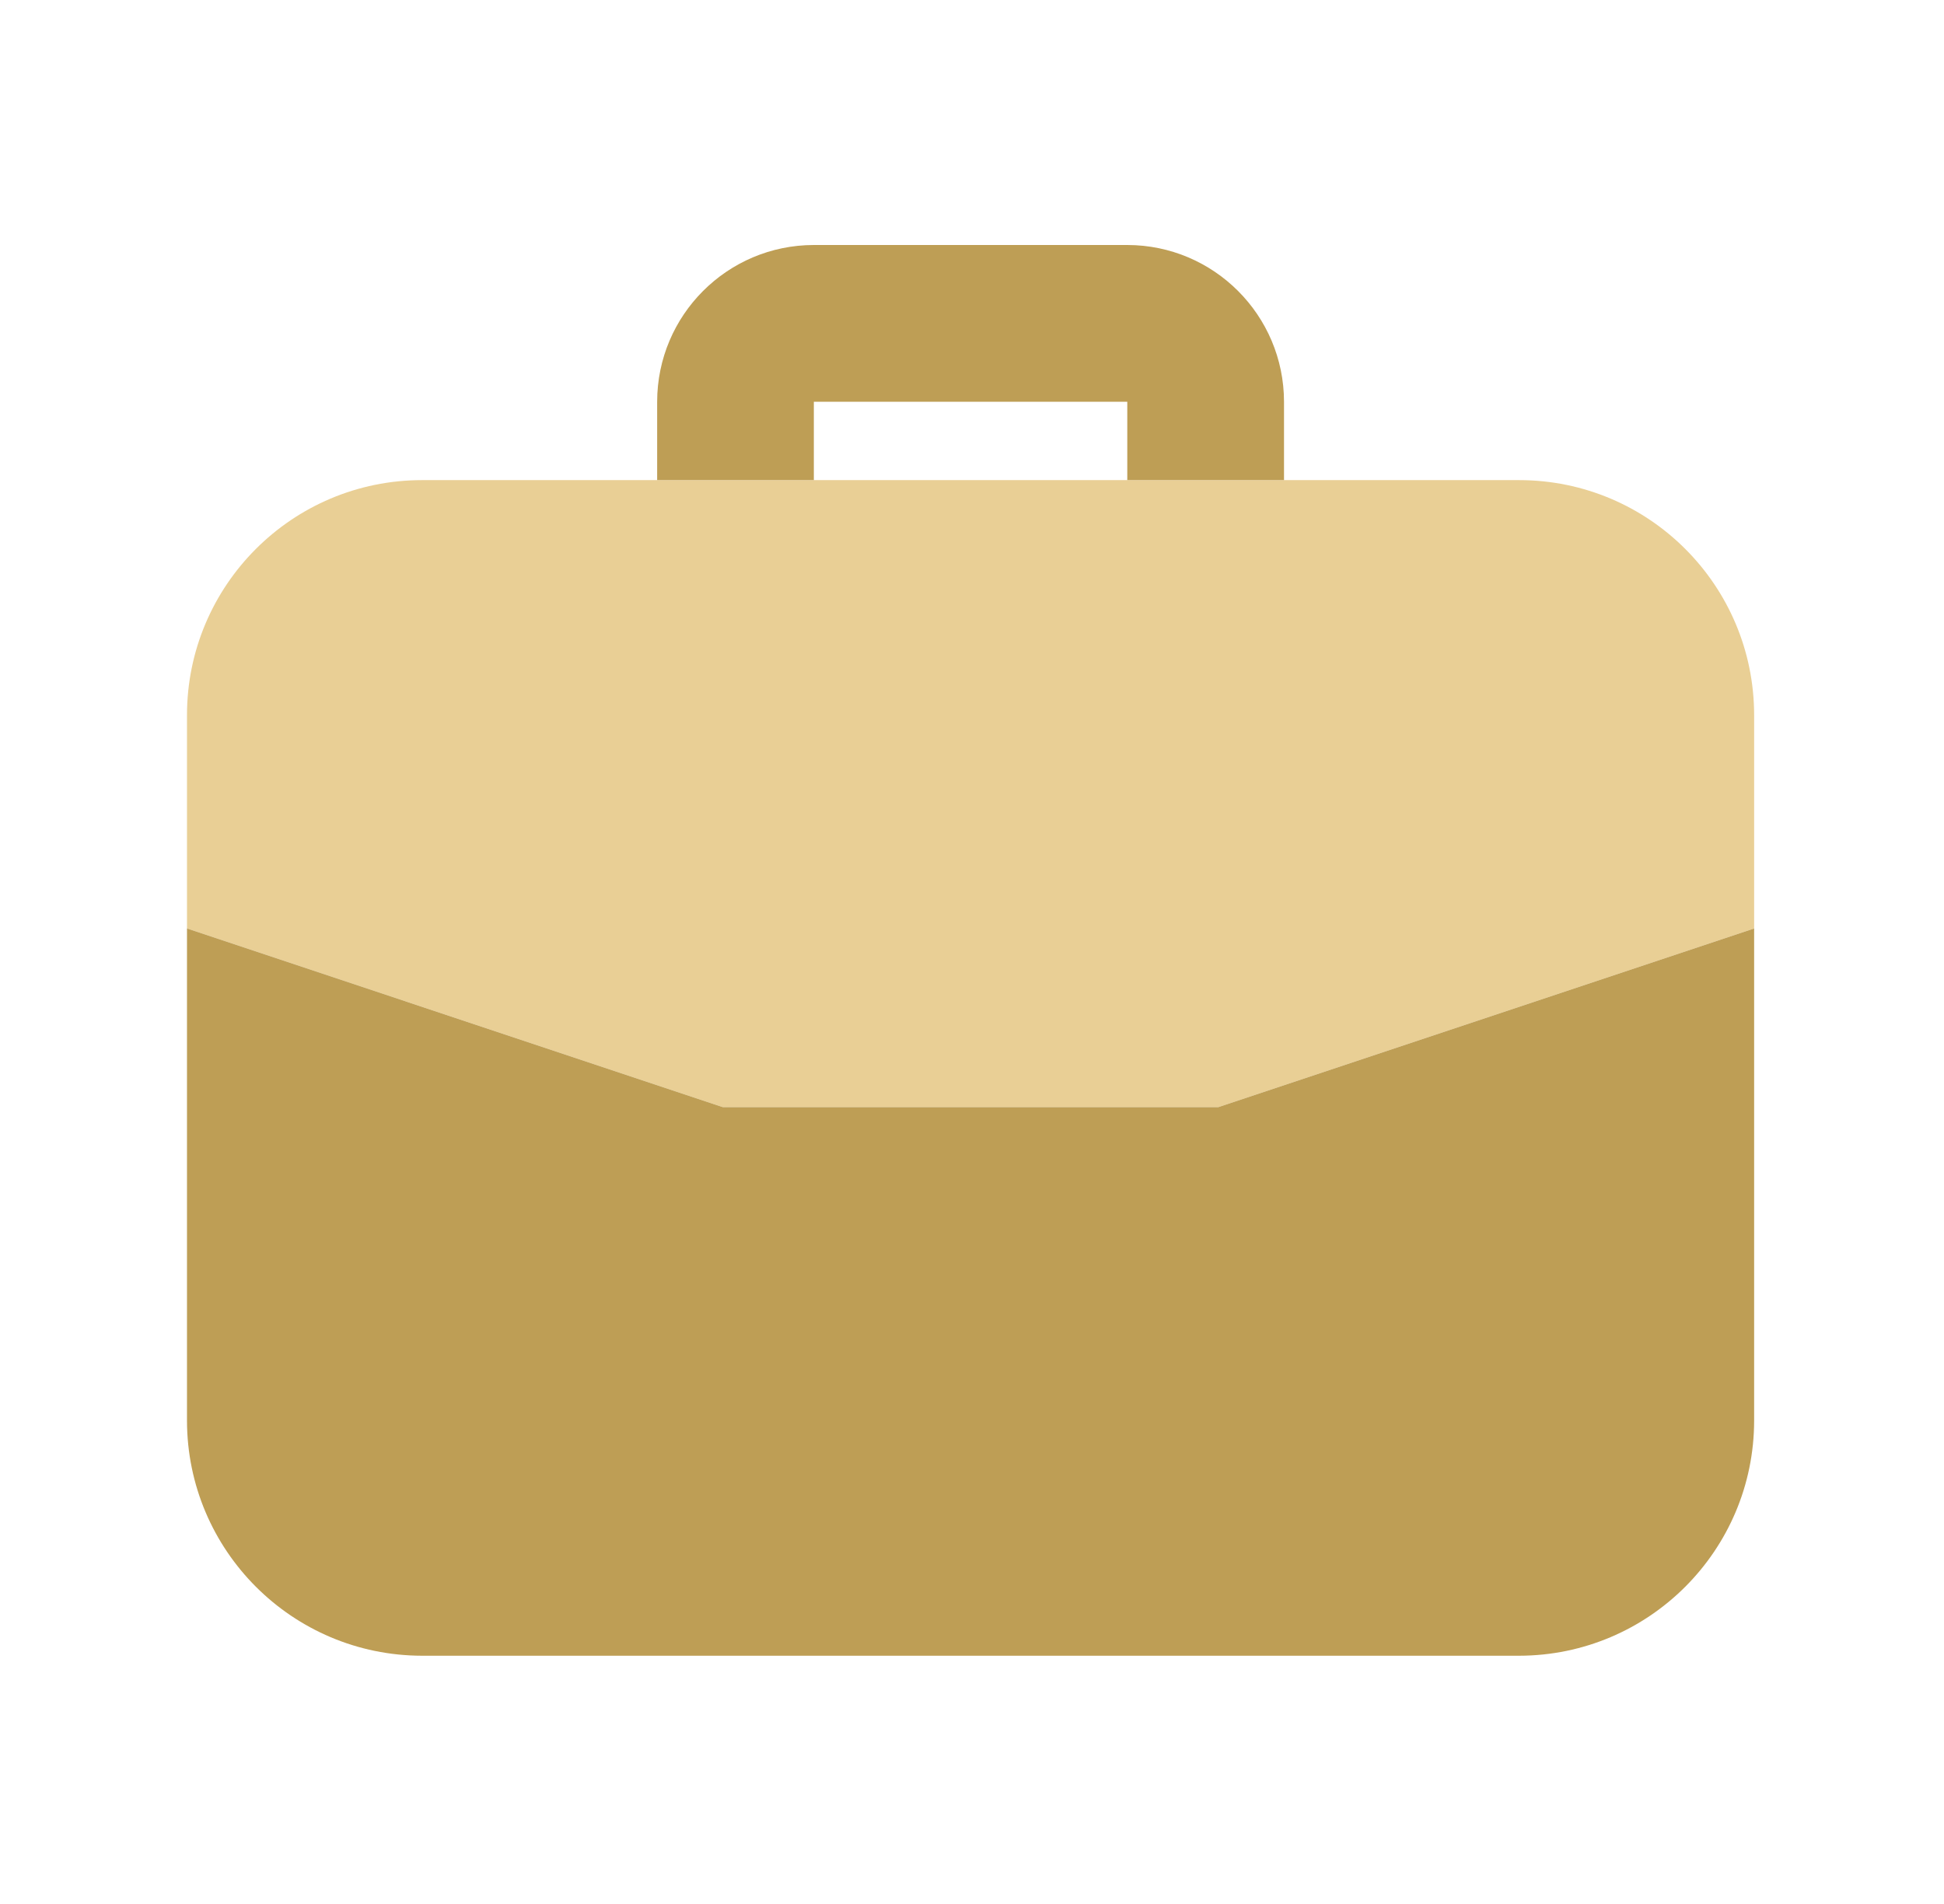
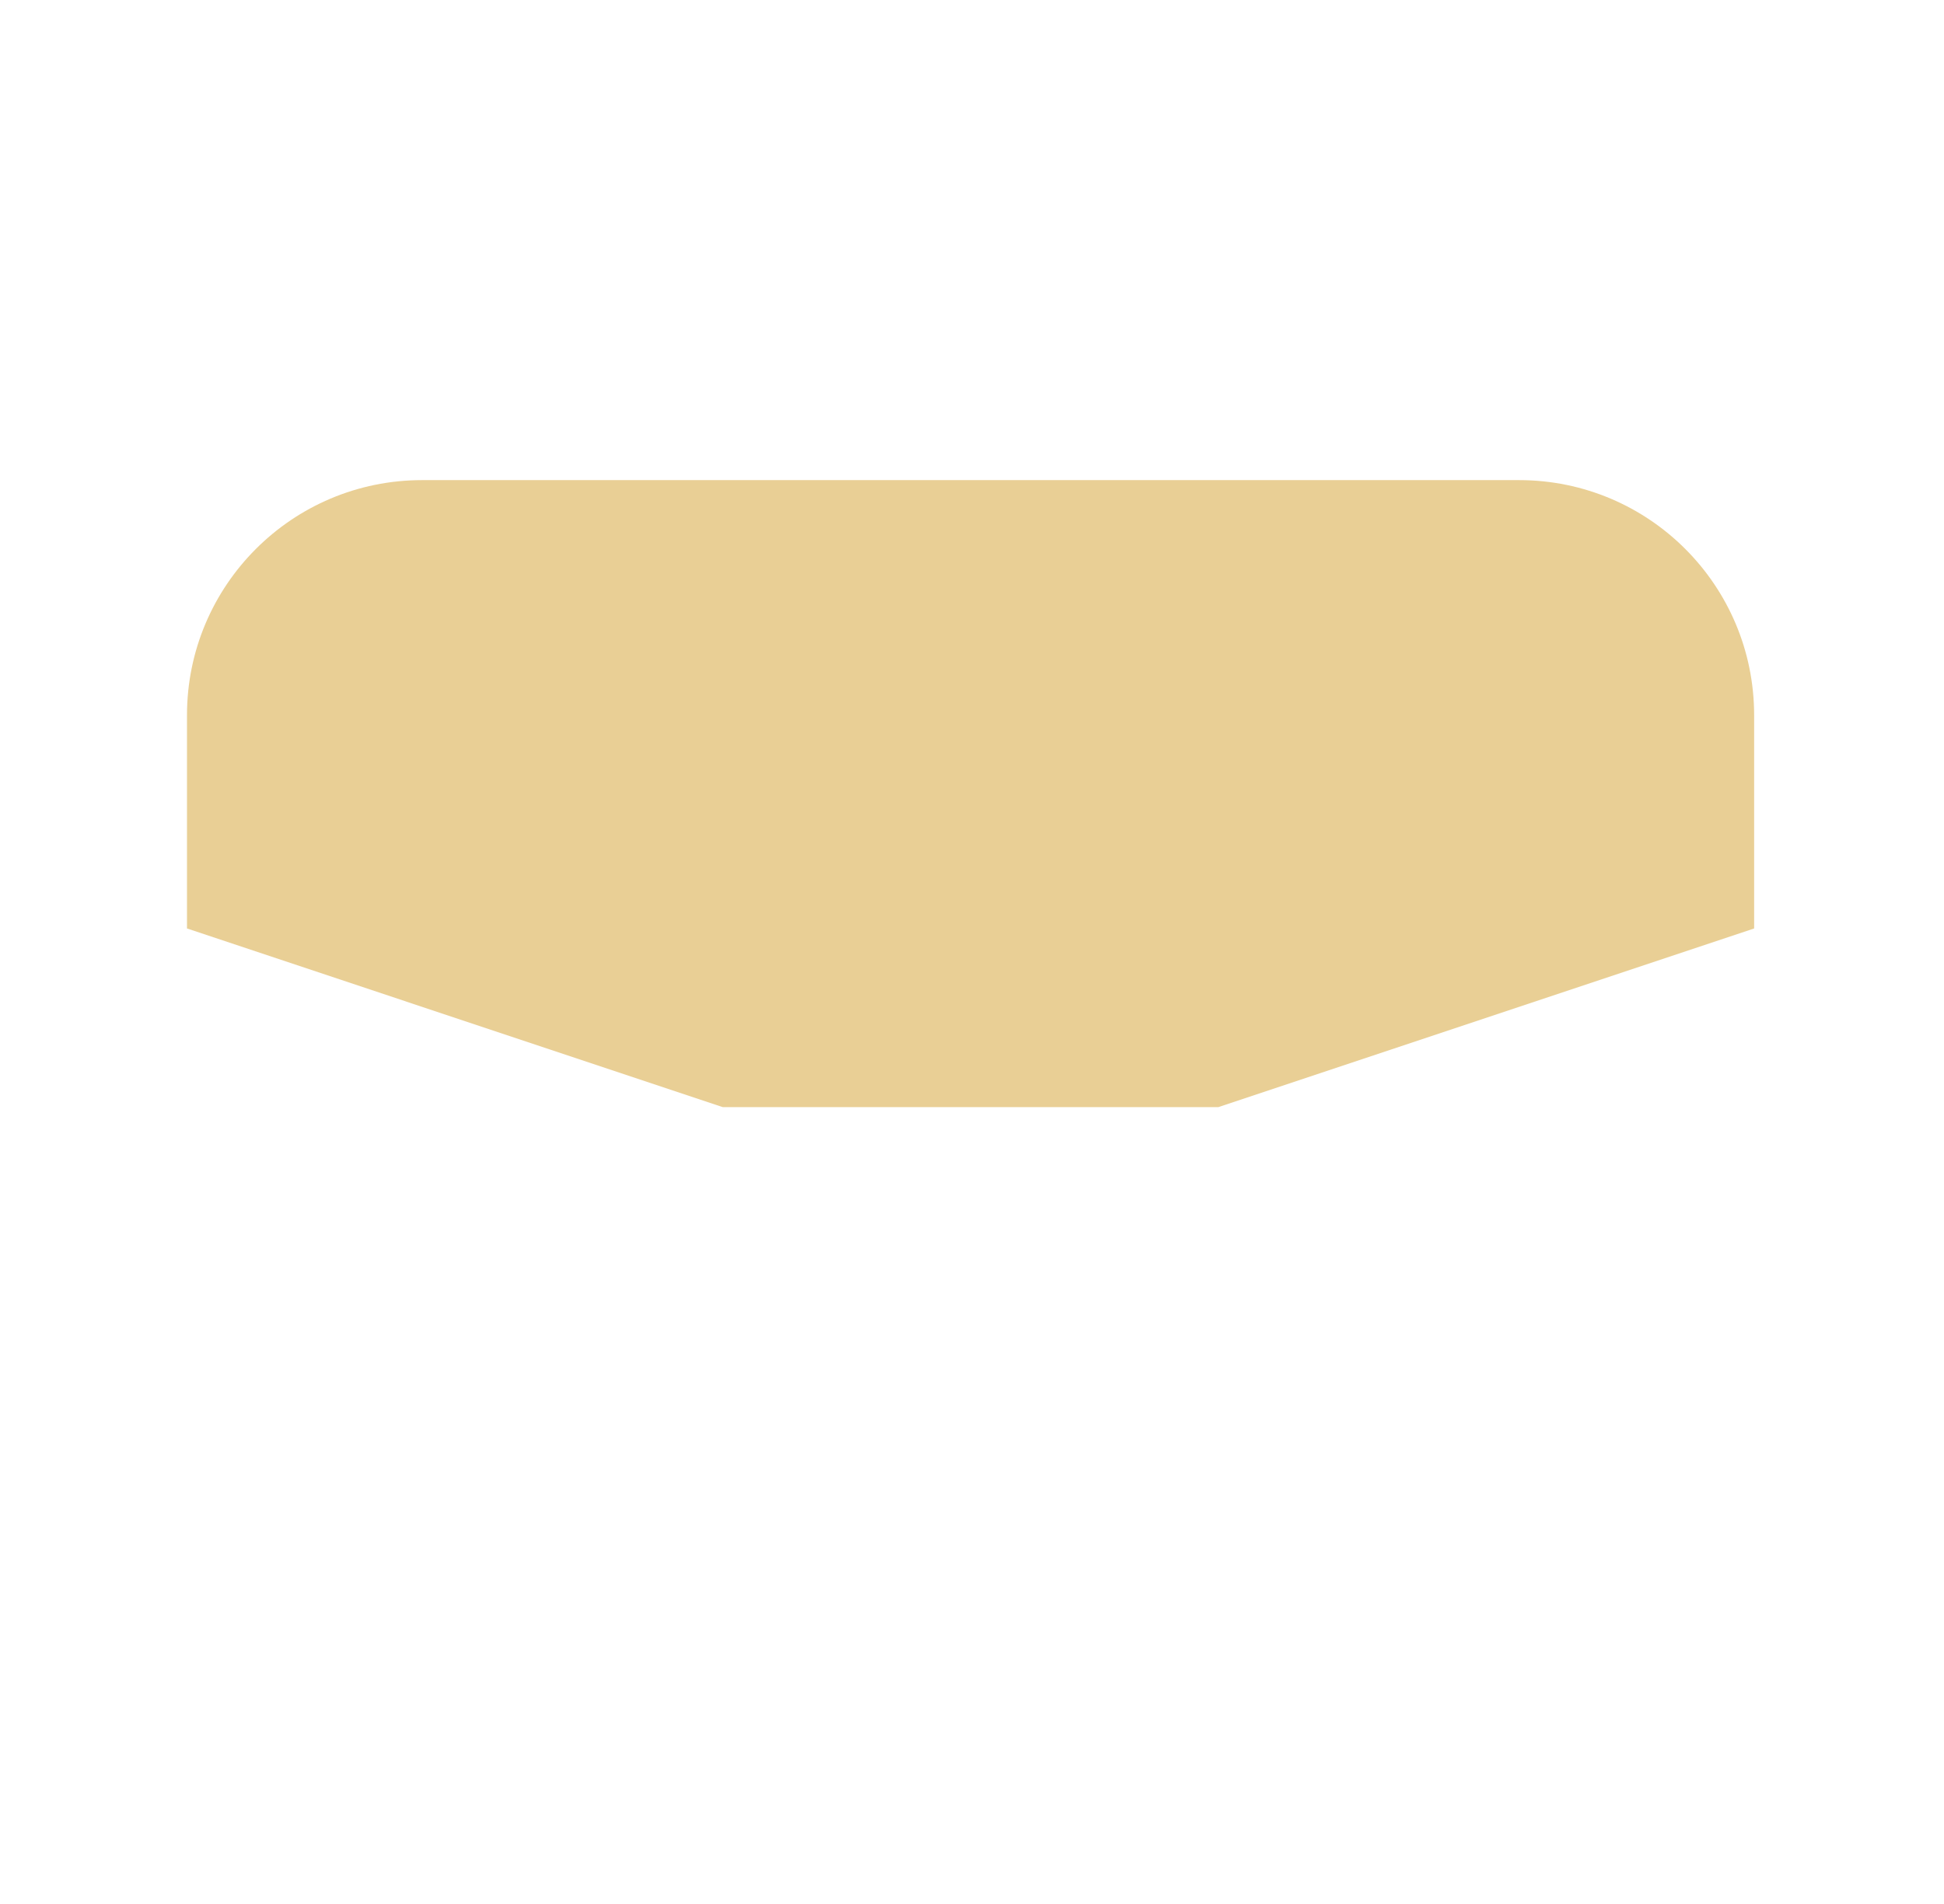
<svg xmlns="http://www.w3.org/2000/svg" width="48" height="47" viewBox="0 0 48 47" fill="none">
  <path d="M37.508 11.852H10.422C7.216 11.852 4.617 14.45 4.617 17.656V22.92L17.846 27.33H30.084L43.312 22.92V17.656C43.312 14.45 40.714 11.852 37.508 11.852Z" fill="#E9CF95" />
-   <path d="M20.095 11.852V9.917H27.834V11.852H31.704V9.917C31.701 7.781 29.97 6.05 27.834 6.048H20.095C17.959 6.05 16.228 7.781 16.226 9.917V11.852H20.095ZM17.846 27.33L4.617 22.92V35.069C4.621 38.273 7.217 40.869 10.422 40.873H37.508C40.712 40.869 43.309 38.273 43.312 35.069V22.92L30.084 27.33H17.846Z" fill="#BE9E55" />
</svg>